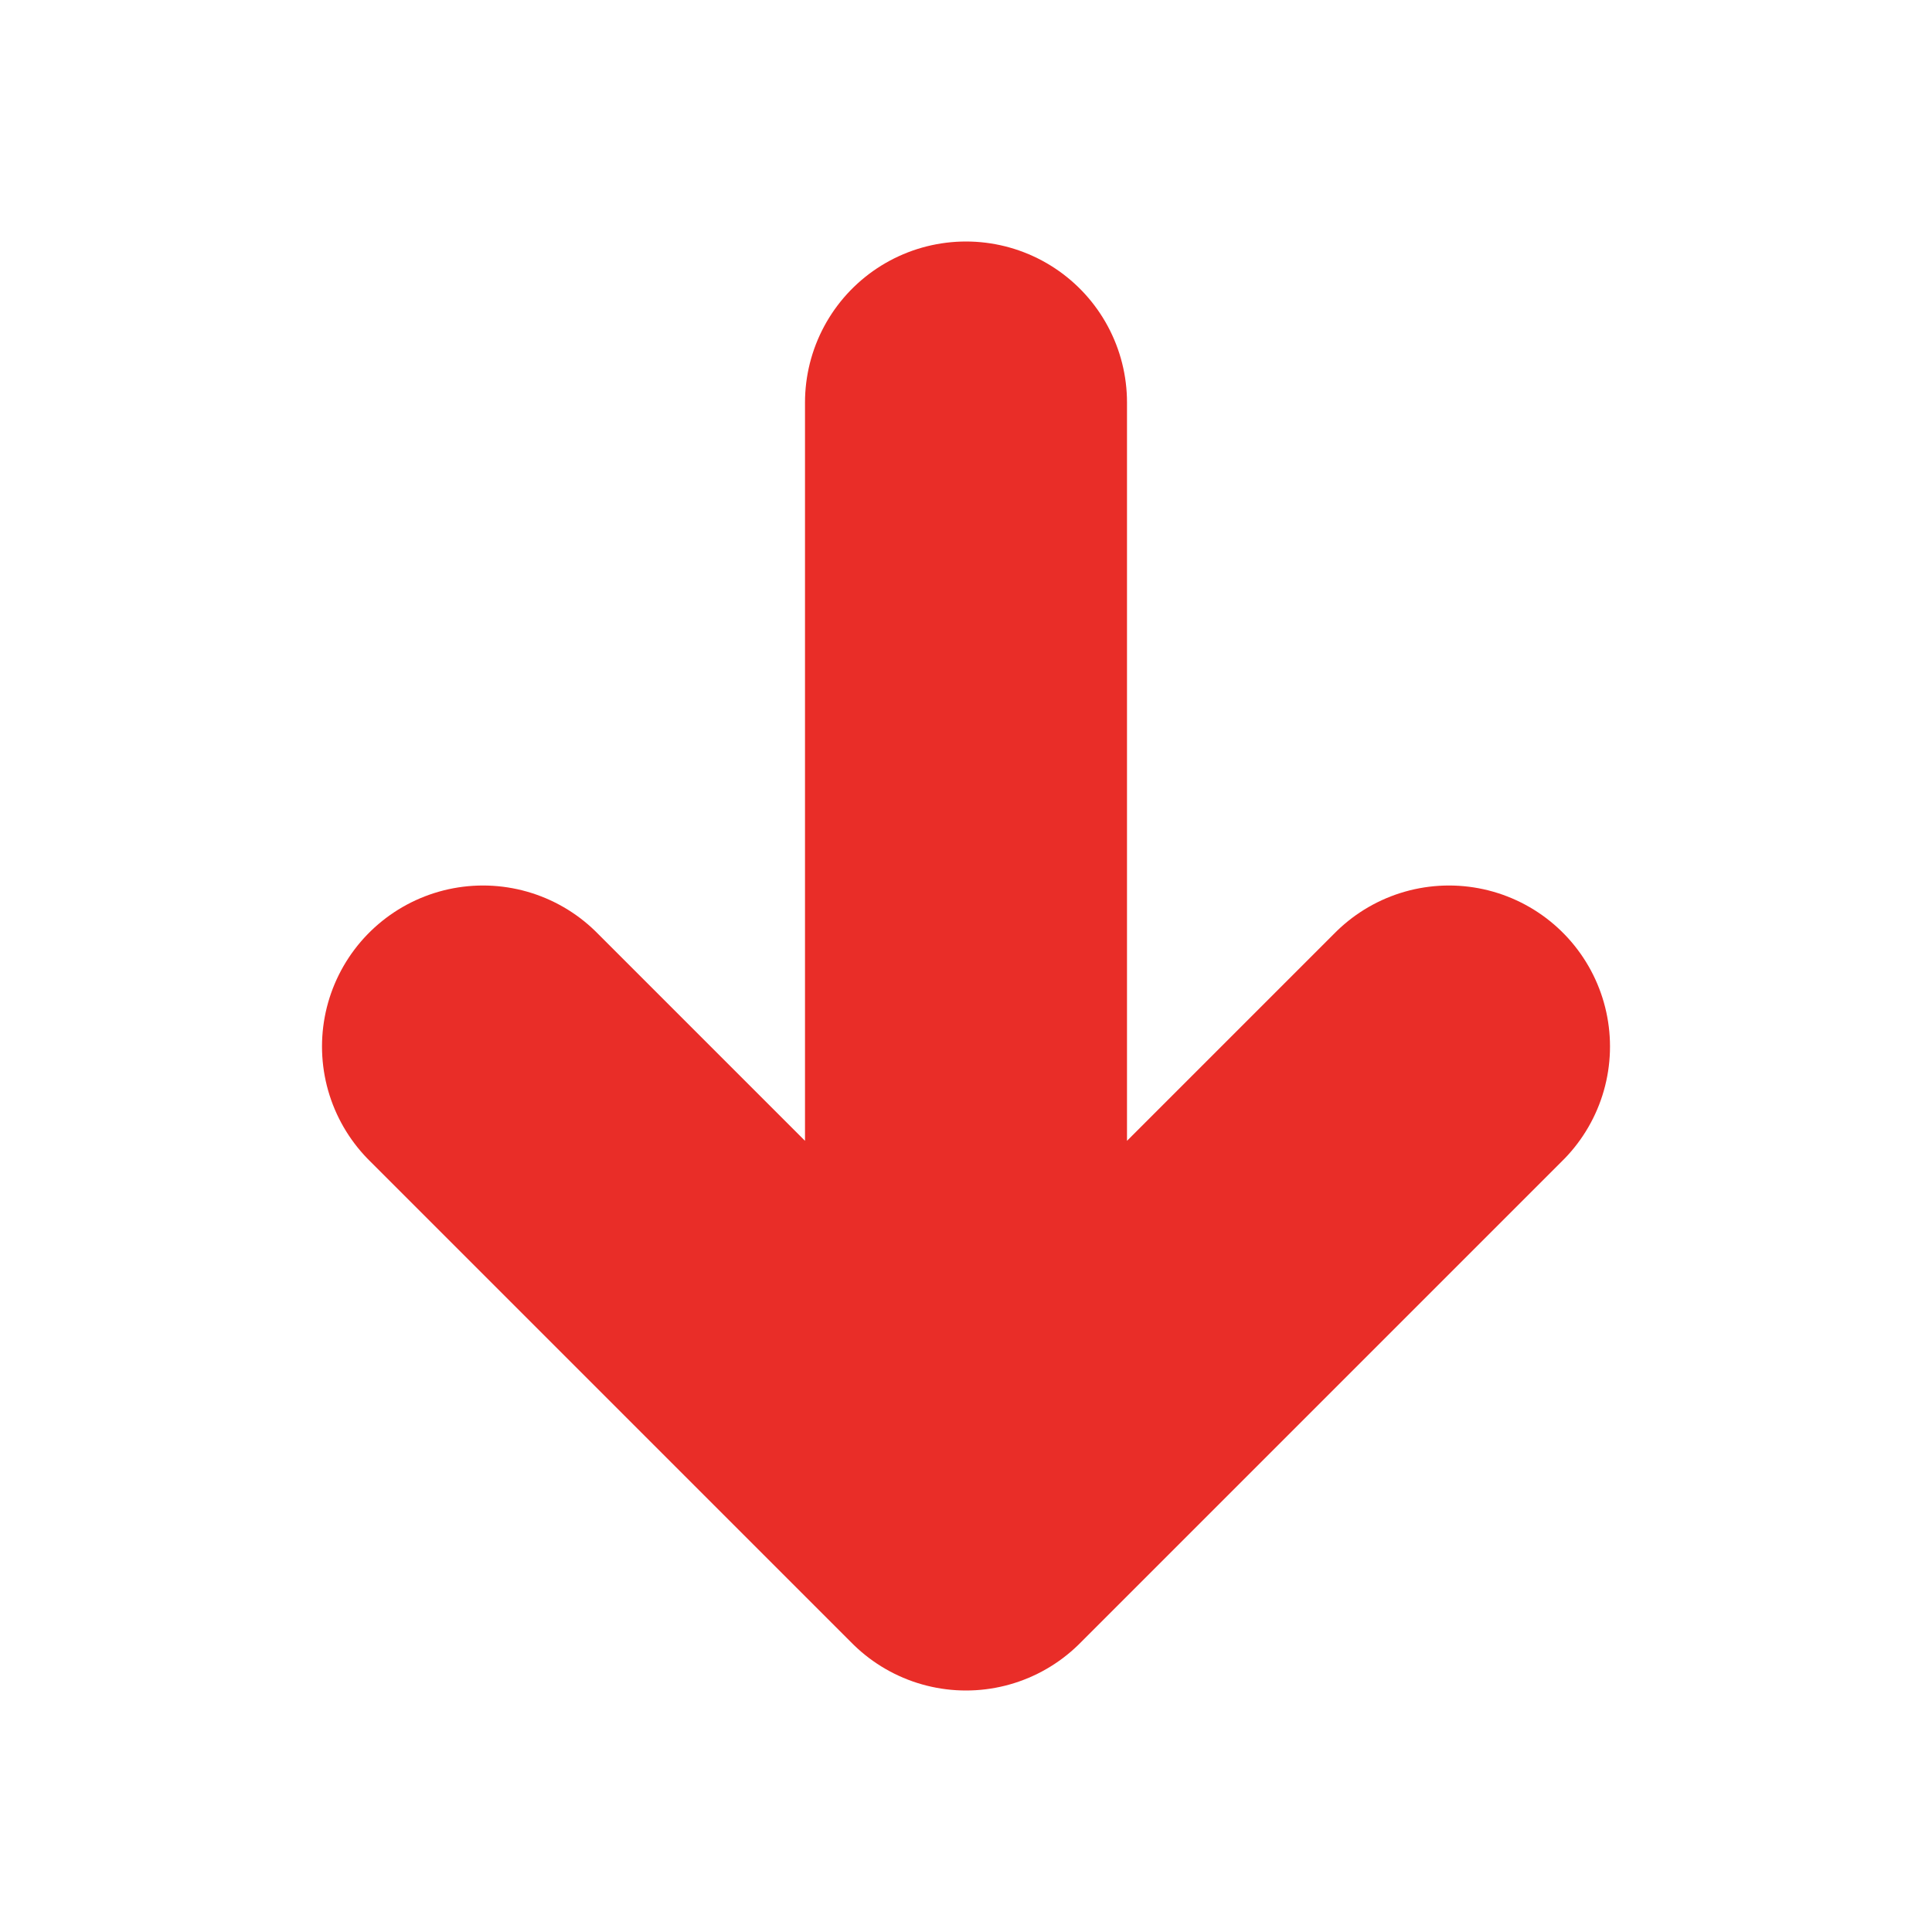
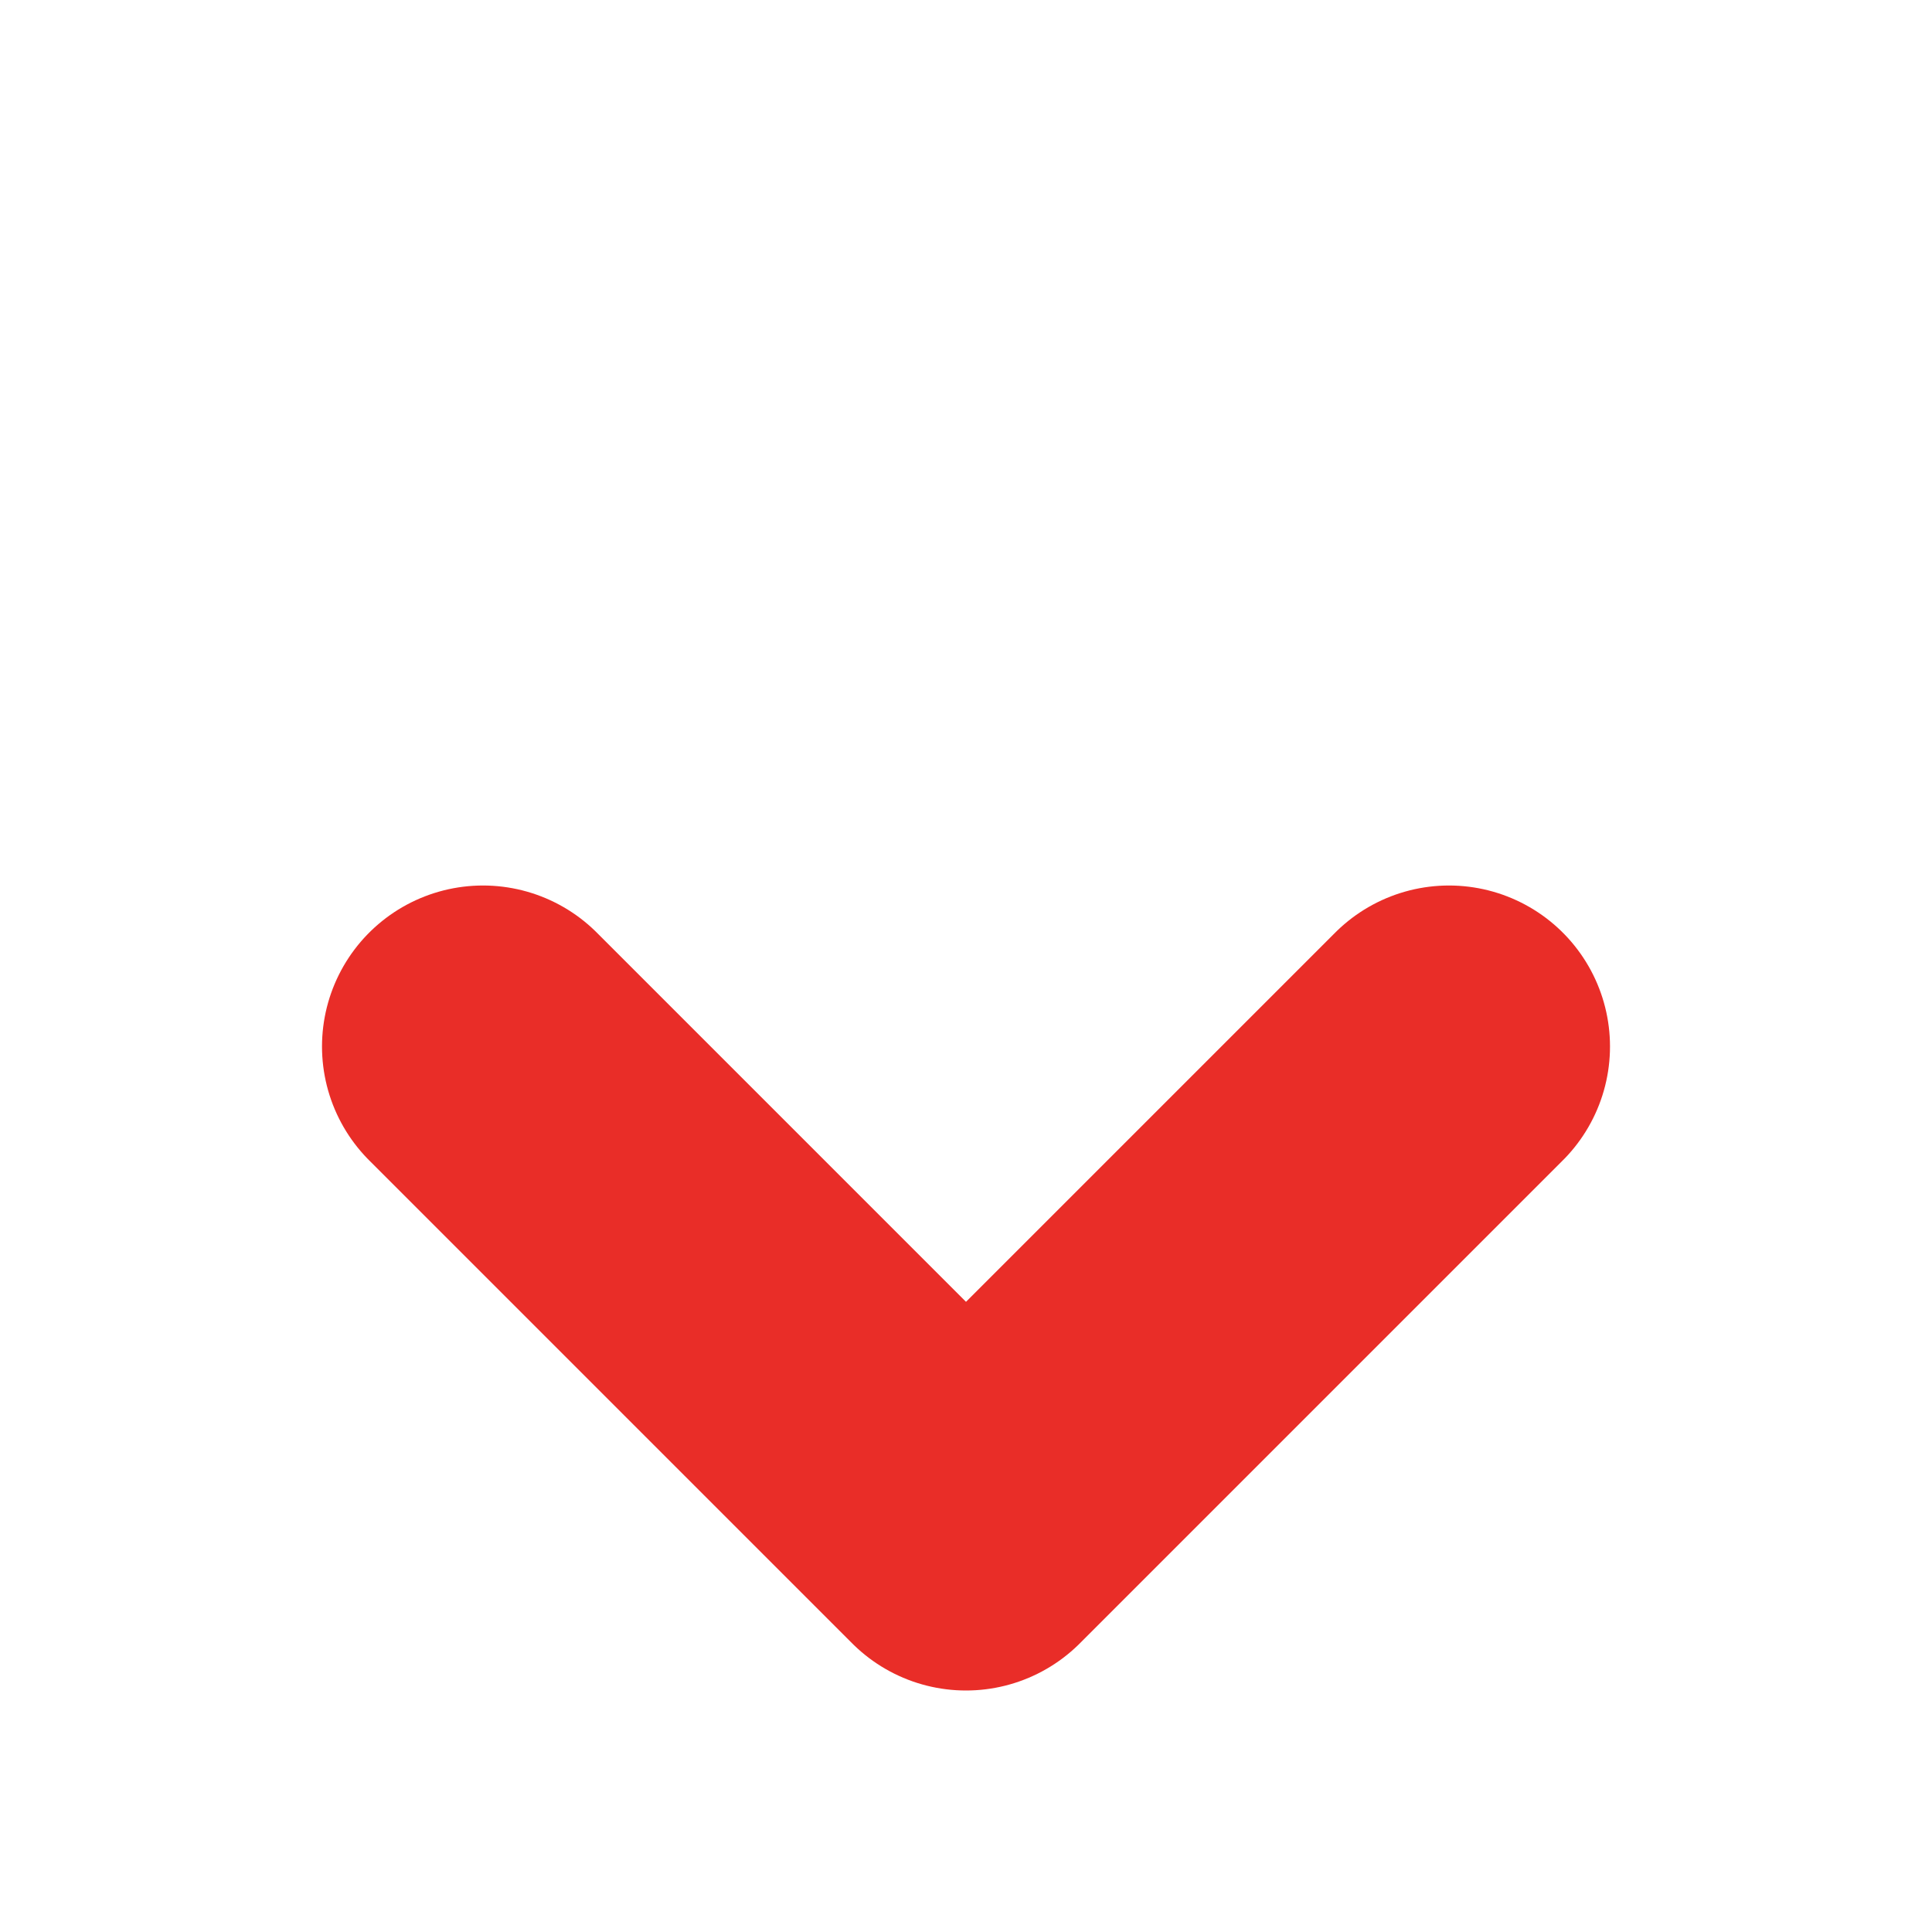
<svg xmlns="http://www.w3.org/2000/svg" width="12" height="12" viewBox="0 0 12 12" fill="none">
-   <path d="M6 2.5V9.5M6 9.5L3 6.5M6 9.5L9 6.5" stroke="#E92D28" stroke-width="2" stroke-linecap="round" stroke-linejoin="round" />
+   <path d="M6 2.5M6 9.5L3 6.5M6 9.5L9 6.5" stroke="#E92D28" stroke-width="2" stroke-linecap="round" stroke-linejoin="round" />
</svg>